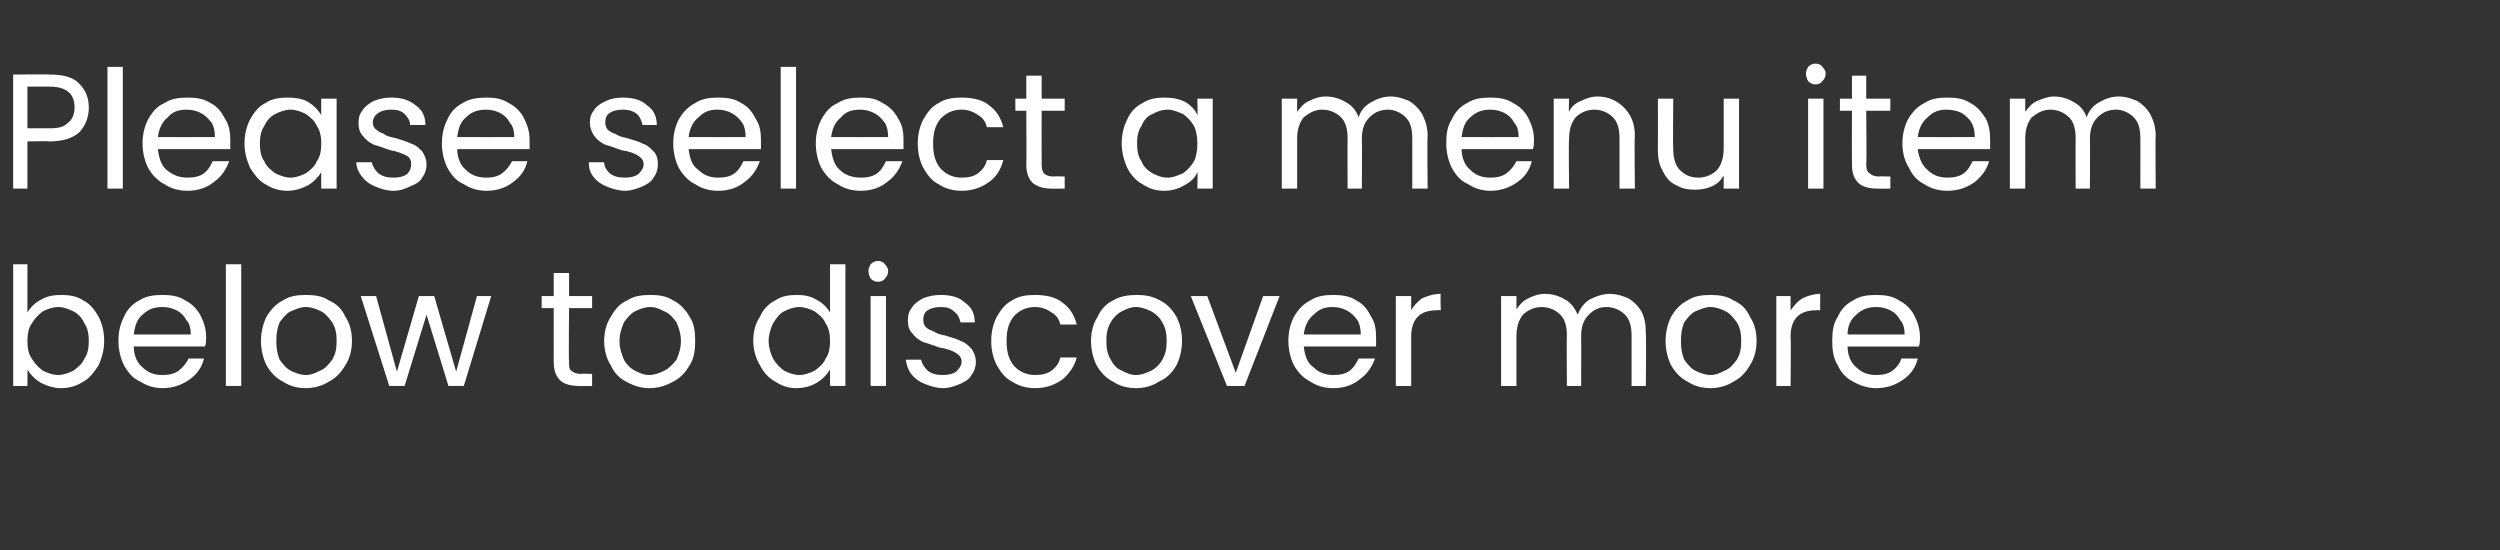
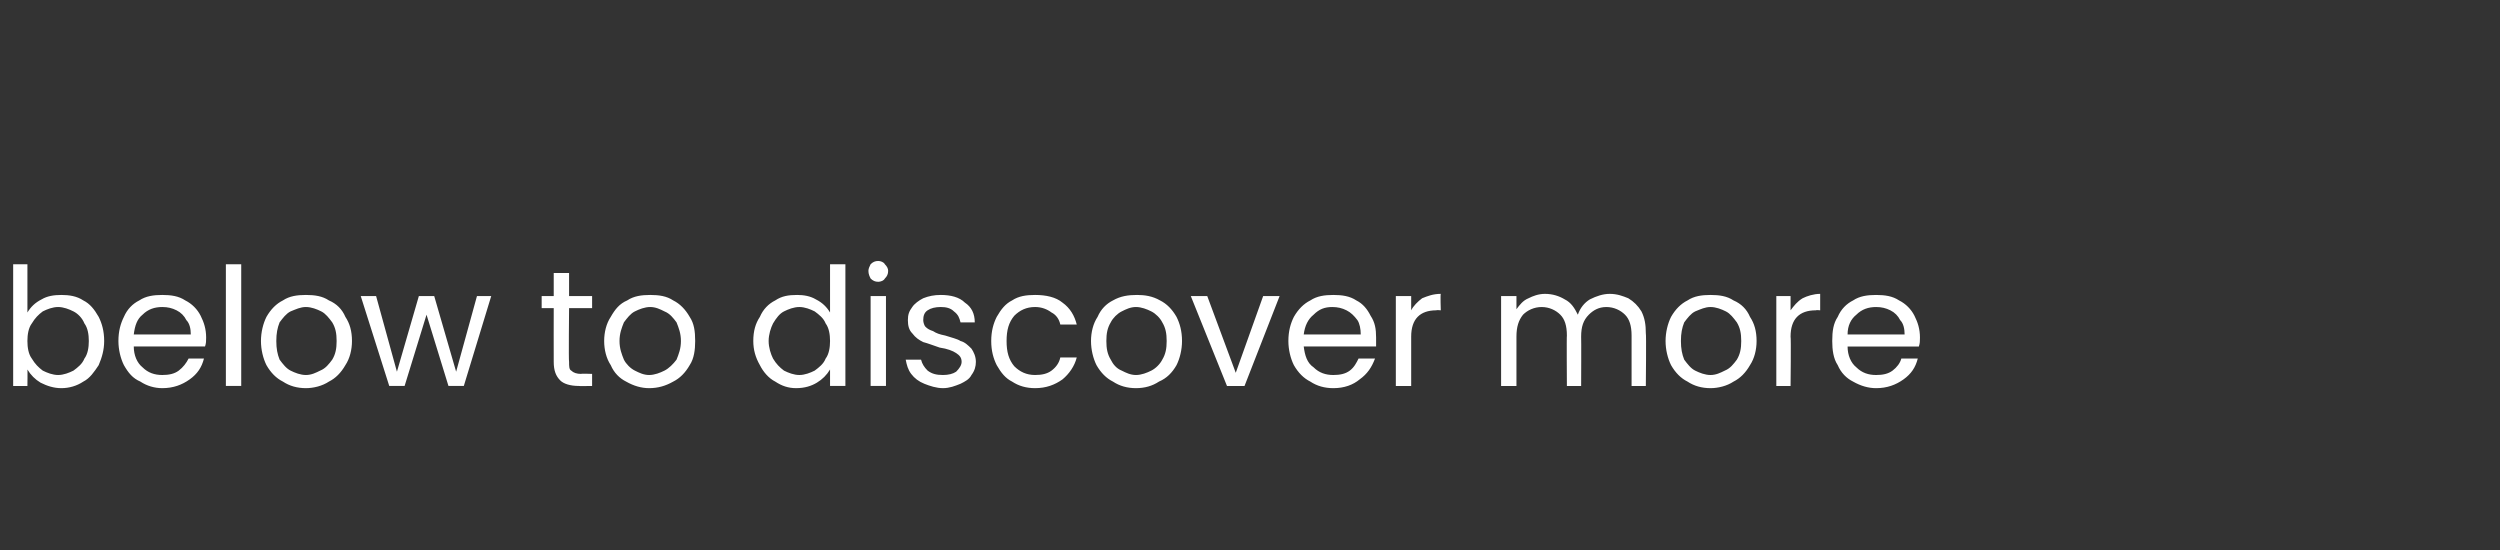
<svg xmlns="http://www.w3.org/2000/svg" version="1.1" width="228px" height="50.2px" viewBox="0 -2 228 50.2" style="top:-2px">
  <rect x="0" y="-2" width="228" height="50.2" fill="#333333" stroke="none" />
  <desc>Please select a menu item below to discover more</desc>
  <defs />
  <g id="Polygon26126">
    <path d="m2.5 26.5c.3-.5.7-.9 1.3-1.2c.5-.3 1.1-.4 1.8-.4c.7 0 1.4.1 2 .5c.6.3 1 .8 1.4 1.5c.3.6.5 1.3.5 2.2c0 .8-.2 1.5-.5 2.2c-.4.6-.8 1.2-1.4 1.5c-.6.4-1.3.6-2 .6c-.7 0-1.3-.2-1.9-.5c-.5-.3-.9-.7-1.2-1.2c.02 0 0 1.5 0 1.5l-1.3 0l0-11.1l1.3 0l0 4.4c0 0 .02.03 0 0zm5.6 2.6c0-.6-.1-1.2-.4-1.6c-.2-.5-.6-.9-1-1.1c-.4-.2-.9-.4-1.4-.4c-.5 0-1 .2-1.4.4c-.4.3-.7.6-1 1.1c-.3.4-.4 1-.4 1.6c0 .6.1 1.2.4 1.6c.3.5.6.8 1 1.1c.4.2.9.4 1.4.4c.5 0 1-.2 1.4-.4c.4-.3.8-.6 1-1.1c.3-.4.4-1 .4-1.6c0 0 0 0 0 0zm10.7-.3c0 .3 0 .5-.1.8c0 0-6.5 0-6.5 0c0 .8.3 1.5.8 1.9c.5.5 1.1.7 1.8.7c.6 0 1.1-.1 1.5-.4c.4-.3.7-.7.9-1.1c0 0 1.4 0 1.4 0c-.2.8-.6 1.4-1.3 1.9c-.7.5-1.5.8-2.5.8c-.7 0-1.4-.2-2-.6c-.7-.3-1.1-.8-1.5-1.5c-.3-.6-.5-1.4-.5-2.2c0-.9.2-1.6.5-2.2c.3-.7.8-1.2 1.4-1.5c.6-.4 1.3-.5 2.1-.5c.8 0 1.5.1 2.1.5c.6.3 1.1.8 1.4 1.4c.3.6.5 1.2.5 2c0 0 0 0 0 0zm-1.4-.3c0-.5-.1-1-.4-1.3c-.2-.4-.5-.7-.9-.9c-.4-.2-.8-.3-1.3-.3c-.7 0-1.3.2-1.8.7c-.5.4-.7 1-.8 1.8c-.01.01 5.2 0 5.2 0c0 0-.02.01 0 0zm4.6-6.4l0 11.1l-1.4 0l0-11.1l1.4 0zm5.9 11.3c-.8 0-1.5-.2-2.1-.6c-.6-.3-1.1-.8-1.5-1.5c-.3-.6-.5-1.4-.5-2.2c0-.8.2-1.6.5-2.2c.4-.7.9-1.2 1.5-1.5c.6-.4 1.3-.5 2.1-.5c.8 0 1.5.1 2.1.5c.7.3 1.2.8 1.5 1.5c.4.6.6 1.3.6 2.2c0 .8-.2 1.6-.6 2.2c-.4.7-.9 1.2-1.5 1.5c-.6.4-1.4.6-2.1.6c0 0 0 0 0 0zm0-1.2c.5 0 .9-.2 1.3-.4c.5-.2.8-.6 1.1-1c.3-.5.4-1 .4-1.7c0-.7-.1-1.2-.4-1.7c-.3-.4-.6-.8-1-1c-.4-.2-.9-.4-1.4-.4c-.5 0-.9.2-1.4.4c-.4.2-.7.6-1 1c-.2.5-.3 1-.3 1.7c0 .7.1 1.2.3 1.7c.3.4.6.8 1 1c.4.2.9.4 1.4.4c0 0 0 0 0 0zm16.9-7.2l-2.5 8.2l-1.4 0l-2-6.5l-2 6.5l-1.4 0l-2.6-8.2l1.4 0l1.9 6.9l2-6.9l1.4 0l2 6.9l1.9-6.9l1.3 0zm7.1 1.1c0 0-.05 4.87 0 4.9c0 .4 0 .7.2.8c.2.2.5.3.9.3c-.01-.04 1 0 1 0l0 1.1c0 0-1.23.02-1.2 0c-.8 0-1.4-.2-1.7-.5c-.4-.4-.6-.9-.6-1.7c-.01-.03 0-4.9 0-4.9l-1.1 0l0-1.1l1.1 0l0-2.1l1.4 0l0 2.1l2.1 0l0 1.1l-2.1 0zm7.3 7.3c-.7 0-1.4-.2-2.1-.6c-.6-.3-1.1-.8-1.4-1.5c-.4-.6-.6-1.4-.6-2.2c0-.8.2-1.6.6-2.2c.4-.7.8-1.2 1.5-1.5c.6-.4 1.3-.5 2.1-.5c.8 0 1.5.1 2.1.5c.6.3 1.1.8 1.5 1.5c.4.6.5 1.3.5 2.2c0 .8-.1 1.6-.5 2.2c-.4.7-.9 1.2-1.5 1.5c-.7.4-1.4.6-2.2.6c0 0 0 0 0 0zm0-1.2c.5 0 1-.2 1.4-.4c.4-.2.8-.6 1.1-1c.2-.5.4-1 .4-1.7c0-.7-.2-1.2-.4-1.7c-.3-.4-.6-.8-1.1-1c-.4-.2-.8-.4-1.3-.4c-.5 0-1 .2-1.4.4c-.4.2-.7.6-1 1c-.2.5-.4 1-.4 1.7c0 .7.2 1.2.4 1.7c.2.4.6.8 1 1c.4.2.8.4 1.3.4c0 0 0 0 0 0zm9.5-3.1c0-.9.2-1.6.6-2.2c.3-.7.8-1.2 1.4-1.5c.6-.4 1.2-.5 2-.5c.6 0 1.2.1 1.7.4c.6.3 1 .7 1.3 1.2c0-.03 0-4.4 0-4.4l1.4 0l0 11.1l-1.4 0c0 0 0-1.53 0-1.5c-.3.5-.7.9-1.2 1.2c-.5.3-1.1.5-1.9.5c-.7 0-1.3-.2-1.9-.6c-.6-.3-1.1-.9-1.4-1.5c-.4-.7-.6-1.4-.6-2.2c0 0 0 0 0 0zm7 0c0-.6-.1-1.2-.4-1.6c-.2-.5-.6-.8-1-1.1c-.4-.2-.9-.4-1.4-.4c-.5 0-1 .2-1.4.4c-.4.2-.7.6-1 1.1c-.2.4-.4 1-.4 1.6c0 .6.2 1.2.4 1.6c.3.5.6.8 1 1.1c.4.2.9.4 1.4.4c.5 0 1-.2 1.4-.4c.4-.3.8-.6 1-1.1c.3-.4.4-1 .4-1.6c0 0 0 0 0 0zm4.4-5.4c-.3 0-.5-.1-.7-.3c-.1-.2-.2-.4-.2-.7c0-.2.1-.4.2-.6c.2-.2.4-.3.7-.3c.2 0 .5.1.6.3c.2.2.3.4.3.6c0 .3-.1.5-.3.7c-.1.2-.4.3-.6.3c0 0 0 0 0 0zm.7 1.3l0 8.2l-1.4 0l0-8.2l1.4 0zm5.2 8.4c-.6 0-1.2-.2-1.7-.4c-.5-.2-.9-.5-1.2-.9c-.3-.4-.4-.8-.5-1.3c0 0 1.4 0 1.4 0c.1.4.3.7.6 1c.4.3.8.4 1.4.4c.5 0 .9-.1 1.2-.3c.3-.3.5-.6.5-.9c0-.4-.2-.6-.5-.8c-.3-.2-.8-.4-1.5-.5c-.6-.2-1.1-.4-1.5-.5c-.4-.2-.7-.4-1-.8c-.3-.3-.4-.7-.4-1.2c0-.5.1-.8.4-1.2c.2-.3.6-.6 1-.8c.5-.2 1-.3 1.6-.3c.9 0 1.7.2 2.2.7c.6.4.9 1 .9 1.8c0 0-1.3 0-1.3 0c-.1-.4-.2-.7-.6-1c-.3-.3-.7-.4-1.2-.4c-.5 0-.9.1-1.2.3c-.3.2-.4.5-.4.9c0 .2.1.5.2.6c.2.2.4.3.7.4c.3.2.6.3 1.1.4c.6.2 1.1.3 1.4.5c.4.1.7.4 1 .7c.2.3.4.7.4 1.2c0 .4-.1.8-.4 1.2c-.2.4-.6.6-1 .8c-.5.2-1 .4-1.6.4c0 0 0 0 0 0zm4.4-4.3c0-.9.2-1.6.5-2.2c.4-.7.8-1.2 1.4-1.5c.6-.4 1.3-.5 2.1-.5c1 0 1.9.2 2.5.7c.7.5 1.1 1.2 1.3 2c0 0-1.5 0-1.5 0c-.1-.5-.4-.9-.8-1.1c-.4-.3-.9-.5-1.5-.5c-.8 0-1.4.3-1.9.8c-.5.6-.7 1.3-.7 2.3c0 1 .2 1.7.7 2.3c.5.5 1.1.8 1.9.8c.6 0 1.1-.1 1.5-.4c.4-.3.7-.7.8-1.2c0 0 1.5 0 1.5 0c-.2.8-.7 1.5-1.3 2c-.7.5-1.5.8-2.5.8c-.8 0-1.5-.2-2.1-.6c-.6-.3-1-.8-1.4-1.5c-.3-.6-.5-1.3-.5-2.2c0 0 0 0 0 0zm13.2 4.3c-.8 0-1.5-.2-2.1-.6c-.6-.3-1.1-.8-1.5-1.5c-.3-.6-.5-1.4-.5-2.2c0-.8.2-1.6.6-2.2c.3-.7.8-1.2 1.4-1.5c.7-.4 1.4-.5 2.2-.5c.7 0 1.4.1 2.1.5c.6.3 1.1.8 1.5 1.5c.3.6.5 1.3.5 2.2c0 .8-.2 1.6-.5 2.2c-.4.7-.9 1.2-1.6 1.5c-.6.4-1.3.6-2.1.6c0 0 0 0 0 0zm0-1.2c.5 0 1-.2 1.4-.4c.4-.2.8-.6 1-1c.3-.5.4-1 .4-1.7c0-.7-.1-1.2-.4-1.7c-.2-.4-.6-.8-1-1c-.4-.2-.9-.4-1.4-.4c-.5 0-.9.2-1.3.4c-.4.2-.8.6-1 1c-.3.5-.4 1-.4 1.7c0 .7.1 1.2.4 1.7c.2.4.5.8 1 1c.4.2.8.4 1.3.4c0 0 0 0 0 0zm9.1-.2l2.5-7l1.5 0l-3.2 8.2l-1.6 0l-3.3-8.2l1.5 0l2.6 7zm12.8-3.2c0 .3 0 .5 0 .8c0 0-6.6 0-6.6 0c.1.8.3 1.5.9 1.9c.5.5 1.1.7 1.8.7c.6 0 1.1-.1 1.5-.4c.4-.3.6-.7.8-1.1c0 0 1.5 0 1.5 0c-.3.8-.7 1.4-1.4 1.9c-.6.5-1.4.8-2.4.8c-.8 0-1.5-.2-2.1-.6c-.6-.3-1.1-.8-1.5-1.5c-.3-.6-.5-1.4-.5-2.2c0-.9.2-1.6.5-2.2c.4-.7.9-1.2 1.5-1.5c.6-.4 1.3-.5 2.1-.5c.8 0 1.5.1 2.1.5c.6.3 1 .8 1.3 1.4c.4.6.5 1.2.5 2c0 0 0 0 0 0zm-1.4-.3c0-.5-.1-1-.3-1.3c-.3-.4-.6-.7-1-.9c-.4-.2-.8-.3-1.3-.3c-.7 0-1.2.2-1.7.7c-.5.4-.8 1-.9 1.8c.03.01 5.2 0 5.2 0c0 0 .02.01 0 0zm4.6-2.2c.2-.4.6-.8 1-1.1c.5-.2 1-.4 1.7-.4c-.05.05 0 1.5 0 1.5c0 0-.41-.04-.4 0c-1.5 0-2.3.8-2.3 2.4c0 .05 0 4.5 0 4.5l-1.4 0l0-8.2l1.4 0l0 1.3c0 0 0 .03 0 0zm18.1-1.5c.7 0 1.2.2 1.7.4c.5.3.9.7 1.2 1.2c.3.6.4 1.2.4 2c.05-.03 0 4.8 0 4.8l-1.3 0c0 0 0-4.63 0-4.6c0-.9-.2-1.5-.6-1.9c-.4-.4-1-.7-1.7-.7c-.7 0-1.2.3-1.6.7c-.5.5-.7 1.1-.7 2c.02-.01 0 4.5 0 4.5l-1.3 0c0 0-.03-4.63 0-4.6c0-.9-.2-1.5-.6-1.9c-.4-.4-1-.7-1.7-.7c-.7 0-1.3.3-1.7.7c-.4.5-.6 1.1-.6 2c0-.01 0 4.5 0 4.5l-1.4 0l0-8.2l1.4 0c0 0 0 1.18 0 1.2c.3-.4.6-.8 1.1-1c.4-.2.9-.4 1.5-.4c.7 0 1.3.2 1.8.5c.6.3.9.8 1.2 1.4c.2-.6.6-1.1 1.1-1.4c.6-.3 1.2-.5 1.8-.5c0 0 0 0 0 0zm9.2 8.6c-.8 0-1.5-.2-2.1-.6c-.6-.3-1.1-.8-1.5-1.5c-.3-.6-.5-1.4-.5-2.2c0-.8.2-1.6.5-2.2c.4-.7.9-1.2 1.5-1.5c.6-.4 1.3-.5 2.1-.5c.8 0 1.5.1 2.1.5c.7.3 1.2.8 1.5 1.5c.4.6.6 1.3.6 2.2c0 .8-.2 1.6-.6 2.2c-.4.7-.9 1.2-1.5 1.5c-.6.4-1.4.6-2.1.6c0 0 0 0 0 0zm0-1.2c.5 0 .9-.2 1.3-.4c.5-.2.8-.6 1.1-1c.3-.5.4-1 .4-1.7c0-.7-.1-1.2-.4-1.7c-.3-.4-.6-.8-1-1c-.4-.2-.9-.4-1.4-.4c-.5 0-.9.2-1.4.4c-.4.2-.7.6-1 1c-.2.5-.3 1-.3 1.7c0 .7.1 1.2.3 1.7c.3.4.6.8 1 1c.4.2.9.4 1.4.4c0 0 0 0 0 0zm7.3-5.9c.3-.4.6-.8 1.1-1.1c.4-.2 1-.4 1.6-.4c0 .05 0 1.5 0 1.5c0 0-.36-.04-.4 0c-1.5 0-2.3.8-2.3 2.4c.05.05 0 4.5 0 4.5l-1.3 0l0-8.2l1.3 0l0 1.3c0 0 .05.03 0 0zm11.8 2.5c0 .3 0 .5-.1.8c0 0-6.5 0-6.5 0c0 .8.3 1.5.8 1.9c.5.5 1.1.7 1.8.7c.6 0 1.1-.1 1.5-.4c.4-.3.7-.7.8-1.1c0 0 1.5 0 1.5 0c-.2.8-.6 1.4-1.3 1.9c-.7.5-1.5.8-2.5.8c-.7 0-1.4-.2-2.1-.6c-.6-.3-1.1-.8-1.4-1.5c-.4-.6-.5-1.4-.5-2.2c0-.9.1-1.6.5-2.2c.3-.7.8-1.2 1.4-1.5c.6-.4 1.3-.5 2.1-.5c.8 0 1.5.1 2.1.5c.6.3 1.1.8 1.4 1.4c.3.6.5 1.2.5 2c0 0 0 0 0 0zm-1.4-.3c0-.5-.1-1-.4-1.3c-.2-.4-.5-.7-.9-.9c-.4-.2-.8-.3-1.3-.3c-.7 0-1.3.2-1.8.7c-.5.4-.8 1-.8 1.8c-.02.01 5.2 0 5.2 0c0 0-.03.01 0 0z" stroke="none" fill="#fff" />
  </g>
  <g id="Polygon26125">
-     <path d="m8.1 7.8c0 .9-.3 1.6-.8 2.2c-.6.6-1.6.9-2.8.9c.03-.05-2 0-2 0l0 4.3l-1.3 0l0-10.4c0 0 3.33-.04 3.3 0c1.2 0 2.1.2 2.7.8c.6.6.9 1.3.9 2.2c0 0 0 0 0 0zm-3.6 1.9c.8 0 1.3-.1 1.7-.5c.4-.3.6-.8.6-1.4c0-1.3-.8-1.9-2.3-1.9c.03-.01-2 0-2 0l0 3.8l2 0c0 0 .03.03 0 0zm6.7-5.6l0 11.1l-1.4 0l0-11.1l1.4 0zm9.8 6.7c0 .3 0 .5 0 .8c0 0-6.6 0-6.6 0c.1.8.3 1.5.8 1.9c.6.5 1.2.7 1.9.7c.6 0 1.1-.1 1.5-.4c.4-.3.6-.7.8-1.1c0 0 1.5 0 1.5 0c-.3.8-.7 1.4-1.4 1.9c-.6.5-1.4.8-2.4.8c-.8 0-1.5-.2-2.1-.6c-.6-.3-1.1-.8-1.5-1.5c-.3-.6-.5-1.4-.5-2.2c0-.9.2-1.6.5-2.2c.4-.7.8-1.2 1.5-1.5c.6-.4 1.3-.5 2.1-.5c.8 0 1.5.1 2.1.5c.6.3 1 .8 1.3 1.4c.4.6.5 1.2.5 2c0 0 0 0 0 0zm-1.4-.3c0-.5-.1-1-.3-1.3c-.3-.4-.6-.7-1-.9c-.4-.2-.8-.3-1.3-.3c-.7 0-1.3.2-1.7.7c-.5.4-.8 1-.9 1.8c.03.01 5.2 0 5.2 0c0 0 .02.01 0 0zm2.7.6c0-.9.2-1.6.5-2.2c.4-.7.8-1.2 1.4-1.5c.6-.4 1.3-.5 2-.5c.7 0 1.4.1 1.9.4c.5.3.9.7 1.2 1.2c-.02 0 0-1.5 0-1.5l1.4 0l0 8.2l-1.4 0c0 0-.02-1.51 0-1.5c-.3.5-.7.9-1.2 1.2c-.6.3-1.2.5-1.9.5c-.7 0-1.4-.2-2-.6c-.6-.3-1-.9-1.4-1.5c-.3-.7-.5-1.4-.5-2.2c0 0 0 0 0 0zm7 0c0-.6-.1-1.2-.4-1.6c-.2-.5-.6-.8-1-1.1c-.4-.2-.9-.4-1.4-.4c-.5 0-1 .2-1.4.4c-.4.2-.8.6-1 1.1c-.3.4-.4 1-.4 1.6c0 .6.1 1.2.4 1.6c.2.5.6.8 1 1.1c.4.2.9.4 1.4.4c.5 0 1-.2 1.4-.4c.4-.3.8-.6 1-1.1c.3-.4.4-1 .4-1.6c0 0 0 0 0 0zm6.6 4.3c-.7 0-1.2-.2-1.7-.4c-.5-.2-.9-.5-1.2-.9c-.3-.4-.5-.8-.5-1.3c0 0 1.4 0 1.4 0c.1.4.3.7.6 1c.4.3.8.4 1.4.4c.5 0 .9-.1 1.2-.3c.3-.3.4-.6.4-.9c0-.4-.1-.6-.4-.8c-.4-.2-.9-.4-1.5-.5c-.6-.2-1.1-.4-1.5-.5c-.4-.2-.7-.4-1-.8c-.3-.3-.4-.7-.4-1.2c0-.5.1-.8.4-1.2c.2-.3.6-.6 1-.8c.5-.2 1-.3 1.6-.3c.9 0 1.6.2 2.2.7c.6.4.9 1 .9 1.8c0 0-1.4 0-1.4 0c0-.4-.2-.7-.5-1c-.3-.3-.7-.4-1.2-.4c-.5 0-.9.1-1.2.3c-.3.2-.5.5-.5.9c0 .2.1.5.3.6c.2.2.4.3.7.4c.2.2.6.3 1.1.4c.6.2 1 .3 1.4.5c.4.1.7.4 1 .7c.2.3.4.7.4 1.2c0 .4-.1.8-.4 1.2c-.2.4-.6.6-1.1.8c-.4.2-.9.4-1.5.4c0 0 0 0 0 0zm12.4-4.6c0 .3 0 .5 0 .8c0 0-6.6 0-6.6 0c0 .8.3 1.5.8 1.9c.5.5 1.1.7 1.9.7c.5 0 1-.1 1.4-.4c.4-.3.7-.7.9-1.1c0 0 1.4 0 1.4 0c-.2.8-.6 1.4-1.3 1.9c-.6.5-1.5.8-2.4.8c-.8 0-1.5-.2-2.1-.6c-.7-.3-1.1-.8-1.5-1.5c-.3-.6-.5-1.4-.5-2.2c0-.9.2-1.6.5-2.2c.3-.7.8-1.2 1.4-1.5c.6-.4 1.4-.5 2.2-.5c.7 0 1.4.1 2 .5c.6.3 1.1.8 1.4 1.4c.3.6.5 1.2.5 2c0 0 0 0 0 0zm-1.4-.3c0-.5-.1-1-.4-1.3c-.2-.4-.5-.7-.9-.9c-.4-.2-.8-.3-1.3-.3c-.7 0-1.3.2-1.8.7c-.5.4-.7 1-.8 1.8c0 .01 5.2 0 5.2 0c0 0-.01.01 0 0zm10.1 4.9c-.6 0-1.2-.2-1.7-.4c-.5-.2-.9-.5-1.2-.9c-.3-.4-.4-.8-.4-1.3c0 0 1.4 0 1.4 0c0 .4.2.7.5 1c.4.3.8.4 1.4.4c.5 0 .9-.1 1.2-.3c.3-.3.5-.6.5-.9c0-.4-.2-.6-.5-.8c-.3-.2-.8-.4-1.5-.5c-.6-.2-1.1-.4-1.5-.5c-.4-.2-.7-.4-1-.8c-.2-.3-.4-.7-.4-1.2c0-.5.1-.8.4-1.2c.2-.3.6-.6 1.1-.8c.4-.2.9-.3 1.5-.3c.9 0 1.7.2 2.2.7c.6.4.9 1 .9 1.8c0 0-1.3 0-1.3 0c-.1-.4-.2-.7-.5-1c-.4-.3-.8-.4-1.3-.4c-.5 0-.9.1-1.2.3c-.3.2-.4.5-.4.9c0 .2.1.5.2.6c.2.2.4.3.7.4c.3.2.6.3 1.1.4c.6.2 1.1.3 1.4.5c.4.1.7.4 1 .7c.3.3.4.7.4 1.2c0 .4-.1.8-.4 1.2c-.2.4-.6.6-1 .8c-.5.2-1 .4-1.6.4c0 0 0 0 0 0zm12.4-4.6c0 .3 0 .5 0 .8c0 0-6.6 0-6.6 0c.1.8.3 1.5.9 1.9c.5.5 1.1.7 1.8.7c.6 0 1.1-.1 1.5-.4c.4-.3.6-.7.8-1.1c0 0 1.5 0 1.5 0c-.3.8-.7 1.4-1.4 1.9c-.6.5-1.4.8-2.4.8c-.8 0-1.5-.2-2.1-.6c-.6-.3-1.1-.8-1.5-1.5c-.3-.6-.5-1.4-.5-2.2c0-.9.2-1.6.5-2.2c.4-.7.9-1.2 1.5-1.5c.6-.4 1.3-.5 2.1-.5c.8 0 1.5.1 2.1.5c.6.3 1 .8 1.3 1.4c.4.6.5 1.2.5 2c0 0 0 0 0 0zm-1.4-.3c0-.5-.1-1-.3-1.3c-.3-.4-.6-.7-1-.9c-.4-.2-.8-.3-1.3-.3c-.7 0-1.2.2-1.7.7c-.5.4-.8 1-.9 1.8c.03.01 5.2 0 5.2 0c0 0 .02.01 0 0zm4.6-6.4l0 11.1l-1.4 0l0-11.1l1.4 0zm9.8 6.7c0 .3 0 .5 0 .8c0 0-6.6 0-6.6 0c.1.8.3 1.5.8 1.9c.5.5 1.2.7 1.9.7c.6 0 1.1-.1 1.5-.4c.4-.3.6-.7.8-1.1c0 0 1.5 0 1.5 0c-.3.8-.7 1.4-1.4 1.9c-.6.5-1.4.8-2.4.8c-.8 0-1.5-.2-2.1-.6c-.6-.3-1.1-.8-1.5-1.5c-.3-.6-.5-1.4-.5-2.2c0-.9.2-1.6.5-2.2c.4-.7.8-1.2 1.5-1.5c.6-.4 1.3-.5 2.1-.5c.8 0 1.4.1 2 .5c.6.3 1.1.8 1.4 1.4c.4.6.5 1.2.5 2c0 0 0 0 0 0zm-1.4-.3c0-.5-.1-1-.3-1.3c-.3-.4-.6-.7-1-.9c-.4-.2-.8-.3-1.3-.3c-.7 0-1.3.2-1.7.7c-.5.4-.8 1-.9 1.8c.02.01 5.2 0 5.2 0c0 0 .01.01 0 0zm2.7.6c0-.9.2-1.6.5-2.2c.4-.7.8-1.2 1.4-1.5c.6-.4 1.3-.5 2.1-.5c1 0 1.9.2 2.5.7c.7.5 1.1 1.2 1.3 2c0 0-1.5 0-1.5 0c-.1-.5-.4-.9-.8-1.1c-.4-.3-.9-.5-1.5-.5c-.8 0-1.4.3-1.9.8c-.5.6-.7 1.3-.7 2.3c0 1 .2 1.7.7 2.3c.5.5 1.1.8 1.9.8c.6 0 1.1-.1 1.5-.4c.4-.3.7-.7.8-1.2c0 0 1.5 0 1.5 0c-.2.8-.6 1.5-1.3 2c-.7.5-1.5.8-2.5.8c-.8 0-1.5-.2-2.1-.6c-.6-.3-1-.8-1.4-1.5c-.3-.6-.5-1.3-.5-2.2c0 0 0 0 0 0zm11.3-3c0 0-.01 4.87 0 4.9c0 .4.1.7.2.8c.2.2.5.3.9.3c.03-.04 1 0 1 0l0 1.1c0 0-1.19.02-1.2 0c-.8 0-1.3-.2-1.7-.5c-.4-.4-.6-.9-.6-1.7c.03-.03 0-4.9 0-4.9l-1 0l0-1.1l1 0l0-2.1l1.4 0l0 2.1l2.1 0l0 1.1l-2.1 0zm7.3 3c0-.9.2-1.6.5-2.2c.3-.7.8-1.2 1.4-1.5c.6-.4 1.3-.5 2-.5c.7 0 1.3.1 1.9.4c.5.3.9.7 1.1 1.2c.04 0 0-1.5 0-1.5l1.4 0l0 8.2l-1.4 0c0 0 .04-1.51 0-1.5c-.2.5-.6.9-1.2 1.2c-.5.3-1.1.5-1.8.5c-.8 0-1.4-.2-2-.6c-.6-.3-1.1-.9-1.4-1.5c-.3-.7-.5-1.4-.5-2.2c0 0 0 0 0 0zm6.9 0c0-.6-.1-1.2-.3-1.6c-.3-.5-.6-.8-1-1.1c-.5-.2-.9-.4-1.4-.4c-.6 0-1 .2-1.4.4c-.5.2-.8.6-1 1.1c-.3.4-.4 1-.4 1.6c0 .6.1 1.2.4 1.6c.2.5.5.8 1 1.1c.4.2.8.4 1.4.4c.5 0 .9-.2 1.4-.4c.4-.3.7-.6 1-1.1c.2-.4.3-1 .3-1.6c0 0 0 0 0 0zm17.6-4.3c.7 0 1.2.2 1.7.4c.5.3.9.7 1.2 1.2c.3.6.5 1.2.5 2c-.05-.03 0 4.8 0 4.8l-1.4 0c0 0 0-4.63 0-4.6c0-.9-.2-1.5-.6-1.9c-.4-.4-1-.7-1.6-.7c-.8 0-1.3.3-1.7.7c-.5.5-.7 1.1-.7 2c.03-.01 0 4.5 0 4.5l-1.3 0c0 0-.02-4.63 0-4.6c0-.9-.2-1.5-.6-1.9c-.4-.4-1-.7-1.7-.7c-.7 0-1.2.3-1.7.7c-.4.5-.6 1.1-.6 2c0-.01 0 4.5 0 4.5l-1.4 0l0-8.2l1.4 0c0 0 0 1.18 0 1.2c.3-.4.6-.8 1.1-1c.4-.2.9-.4 1.5-.4c.7 0 1.3.2 1.8.5c.6.3 1 .8 1.2 1.4c.2-.6.6-1.1 1.2-1.4c.5-.3 1.1-.5 1.7-.5c0 0 0 0 0 0zm13.1 4c0 .3 0 .5-.1.8c0 0-6.5 0-6.5 0c0 .8.3 1.5.8 1.9c.5.5 1.1.7 1.8.7c.6 0 1.1-.1 1.5-.4c.4-.3.7-.7.9-1.1c0 0 1.4 0 1.4 0c-.2.8-.6 1.4-1.3 1.9c-.7.5-1.5.8-2.5.8c-.7 0-1.4-.2-2-.6c-.7-.3-1.1-.8-1.5-1.5c-.3-.6-.5-1.4-.5-2.2c0-.9.1-1.6.5-2.2c.3-.7.8-1.2 1.4-1.5c.6-.4 1.3-.5 2.1-.5c.8 0 1.5.1 2.1.5c.6.3 1.1.8 1.4 1.4c.3.6.5 1.2.5 2c0 0 0 0 0 0zm-1.4-.3c0-.5-.1-1-.4-1.3c-.2-.4-.5-.7-.9-.9c-.4-.2-.8-.3-1.3-.3c-.7 0-1.3.2-1.8.7c-.5.4-.7 1-.8 1.8c-.01.01 5.2 0 5.2 0c0 0-.02.01 0 0zm7.2-3.7c1 0 1.8.4 2.4 1c.6.6 1 1.4 1 2.6c-.05-.03 0 4.8 0 4.8l-1.4 0c0 0 0-4.63 0-4.6c0-.9-.2-1.5-.6-1.9c-.4-.4-1-.7-1.7-.7c-.7 0-1.3.3-1.7.7c-.4.5-.6 1.1-.6 2c-.05-.03 0 4.5 0 4.5l-1.4 0l0-8.2l1.4 0c0 0-.05 1.17 0 1.2c.2-.5.6-.8 1.1-1c.4-.2.9-.4 1.5-.4c0 0 0 0 0 0zm12.9.2l0 8.2l-1.4 0c0 0 .01-1.2 0-1.2c-.2.4-.6.8-1.1 1c-.4.2-1 .3-1.5.3c-.7 0-1.2-.1-1.7-.4c-.5-.2-.9-.6-1.2-1.2c-.3-.5-.5-1.1-.5-1.9c.01.01 0-4.8 0-4.8l1.4 0c0 0-.04 4.63 0 4.6c0 .8.2 1.5.6 1.9c.4.4.9.7 1.7.7c.7 0 1.3-.3 1.7-.7c.4-.5.6-1.1.6-2c.01.01 0-4.5 0-4.5l1.4 0zm7-1.3c-.3 0-.5-.1-.7-.3c-.1-.2-.2-.4-.2-.7c0-.2.1-.4.2-.6c.2-.2.4-.3.7-.3c.2 0 .5.1.6.3c.2.2.3.4.3.6c0 .3-.1.5-.3.7c-.1.2-.4.3-.6.3c0 0 0 0 0 0zm.7 1.3l0 8.2l-1.4 0l0-8.2l1.4 0zm3.9 1.1c0 0 .05 4.87 0 4.9c0 .4.1.7.3.8c.2.2.5.3.9.3c-.01-.04 1 0 1 0l0 1.1c0 0-1.24.02-1.2 0c-.8 0-1.4-.2-1.7-.5c-.4-.4-.6-.9-.6-1.7c-.02-.03 0-4.9 0-4.9l-1.1 0l0-1.1l1.1 0l0-2.1l1.3 0l0 2.1l2.2 0l0 1.1l-2.2 0zm11.3 2.7c0 .3 0 .5 0 .8c0 0-6.6 0-6.6 0c.1.8.4 1.5.9 1.9c.5.5 1.1.7 1.8.7c.6 0 1.1-.1 1.5-.4c.4-.3.6-.7.8-1.1c0 0 1.5 0 1.5 0c-.2.8-.7 1.4-1.3 1.9c-.7.5-1.5.8-2.5.8c-.8 0-1.5-.2-2.1-.6c-.6-.3-1.1-.8-1.4-1.5c-.4-.6-.6-1.4-.6-2.2c0-.9.2-1.6.5-2.2c.4-.7.9-1.2 1.5-1.5c.6-.4 1.3-.5 2.1-.5c.8 0 1.5.1 2.1.5c.6.3 1 .8 1.4 1.4c.3.6.4 1.2.4 2c0 0 0 0 0 0zm-1.4-.3c0-.5-.1-1-.3-1.3c-.2-.4-.6-.7-.9-.9c-.4-.2-.9-.3-1.4-.3c-.7 0-1.2.2-1.7.7c-.5.4-.8 1-.9 1.8c.04.01 5.2 0 5.2 0c0 0 .03.01 0 0zm13.1-3.7c.7 0 1.2.2 1.7.4c.5.3.9.7 1.2 1.2c.3.6.5 1.2.5 2c-.04-.03 0 4.8 0 4.8l-1.4 0c0 0 .01-4.63 0-4.6c0-.9-.2-1.5-.6-1.9c-.4-.4-1-.7-1.6-.7c-.8 0-1.3.3-1.7.7c-.5.5-.7 1.1-.7 2c.03-.01 0 4.5 0 4.5l-1.3 0c0 0-.02-4.63 0-4.6c0-.9-.2-1.5-.6-1.9c-.4-.4-1-.7-1.7-.7c-.7 0-1.2.3-1.7.7c-.4.5-.6 1.1-.6 2c.01-.01 0 4.5 0 4.5l-1.4 0l0-8.2l1.4 0c0 0 .01 1.18 0 1.2c.3-.4.6-.8 1.1-1c.5-.2 1-.4 1.5-.4c.7 0 1.3.2 1.8.5c.6.3 1 .8 1.2 1.4c.2-.6.6-1.1 1.2-1.4c.5-.3 1.1-.5 1.7-.5c0 0 0 0 0 0z" stroke="none" fill="#fff" />
-   </g>
+     </g>
</svg>